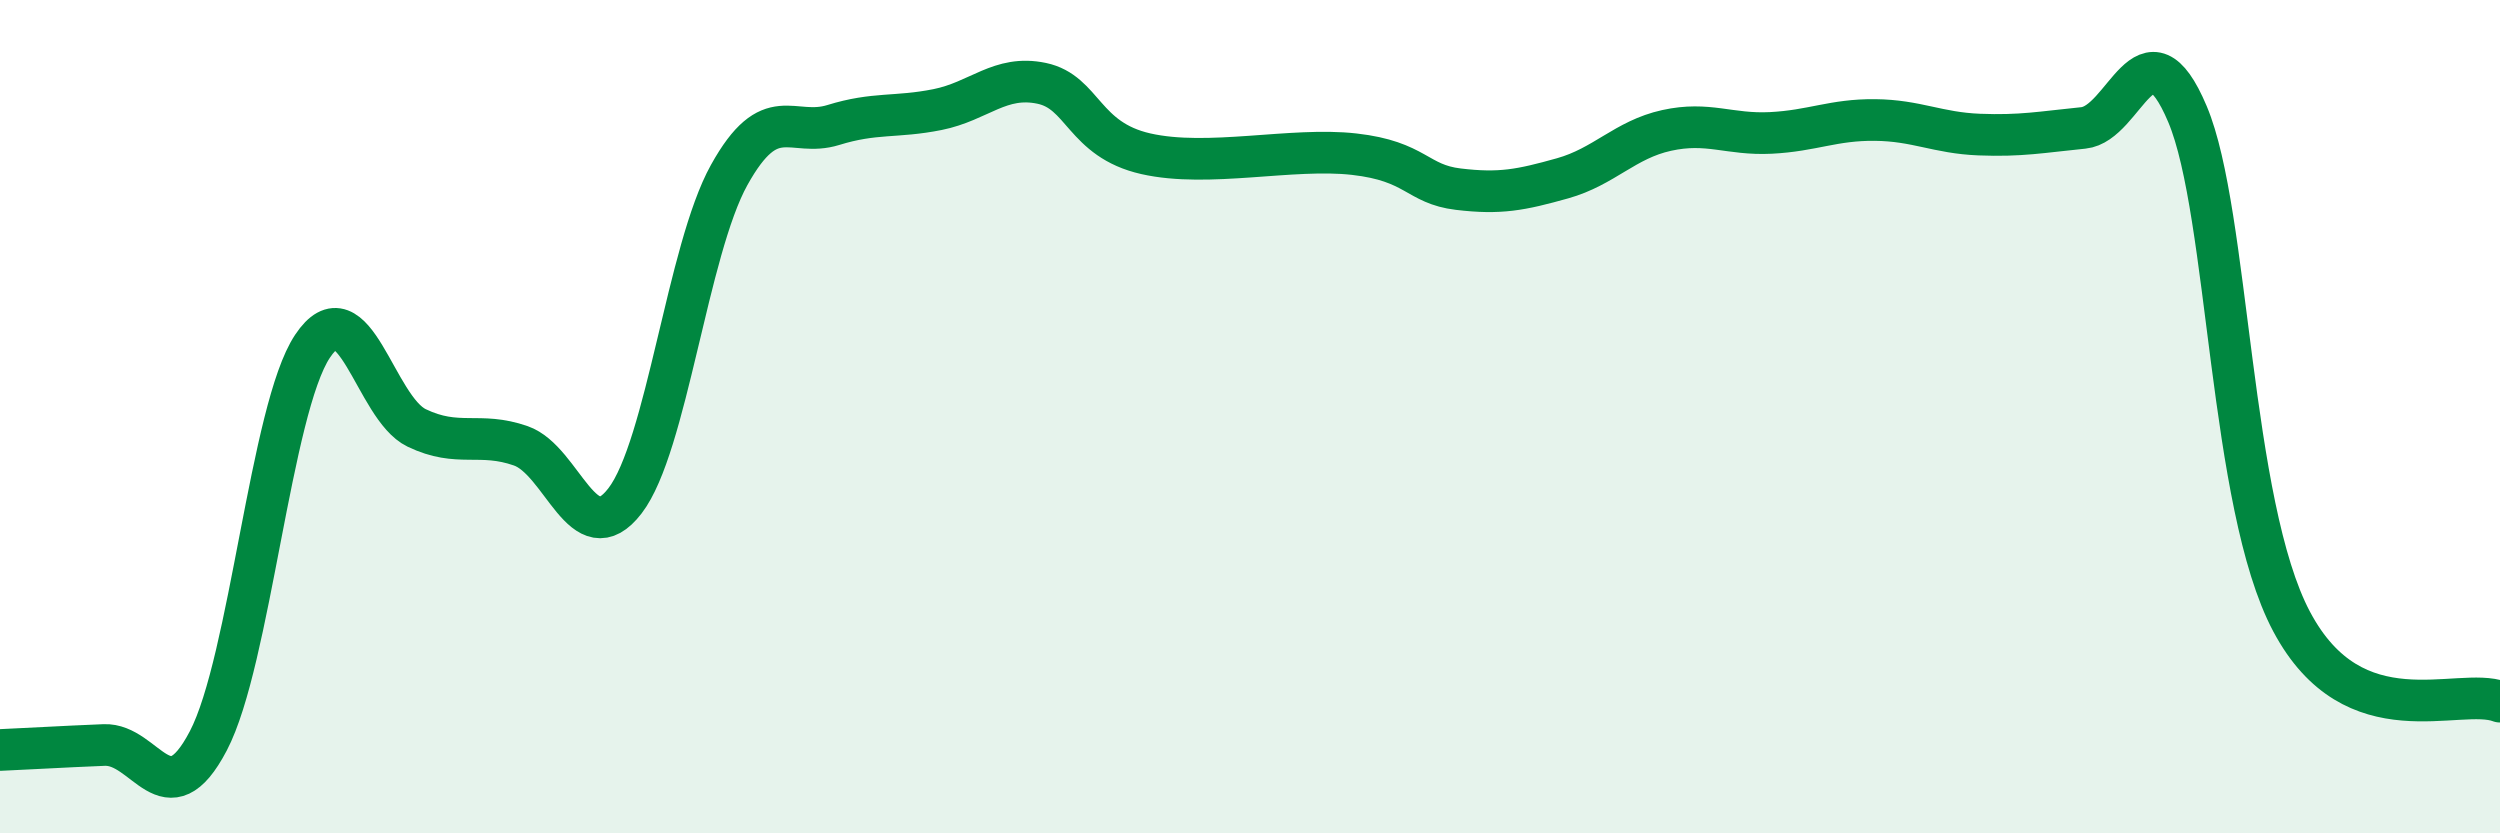
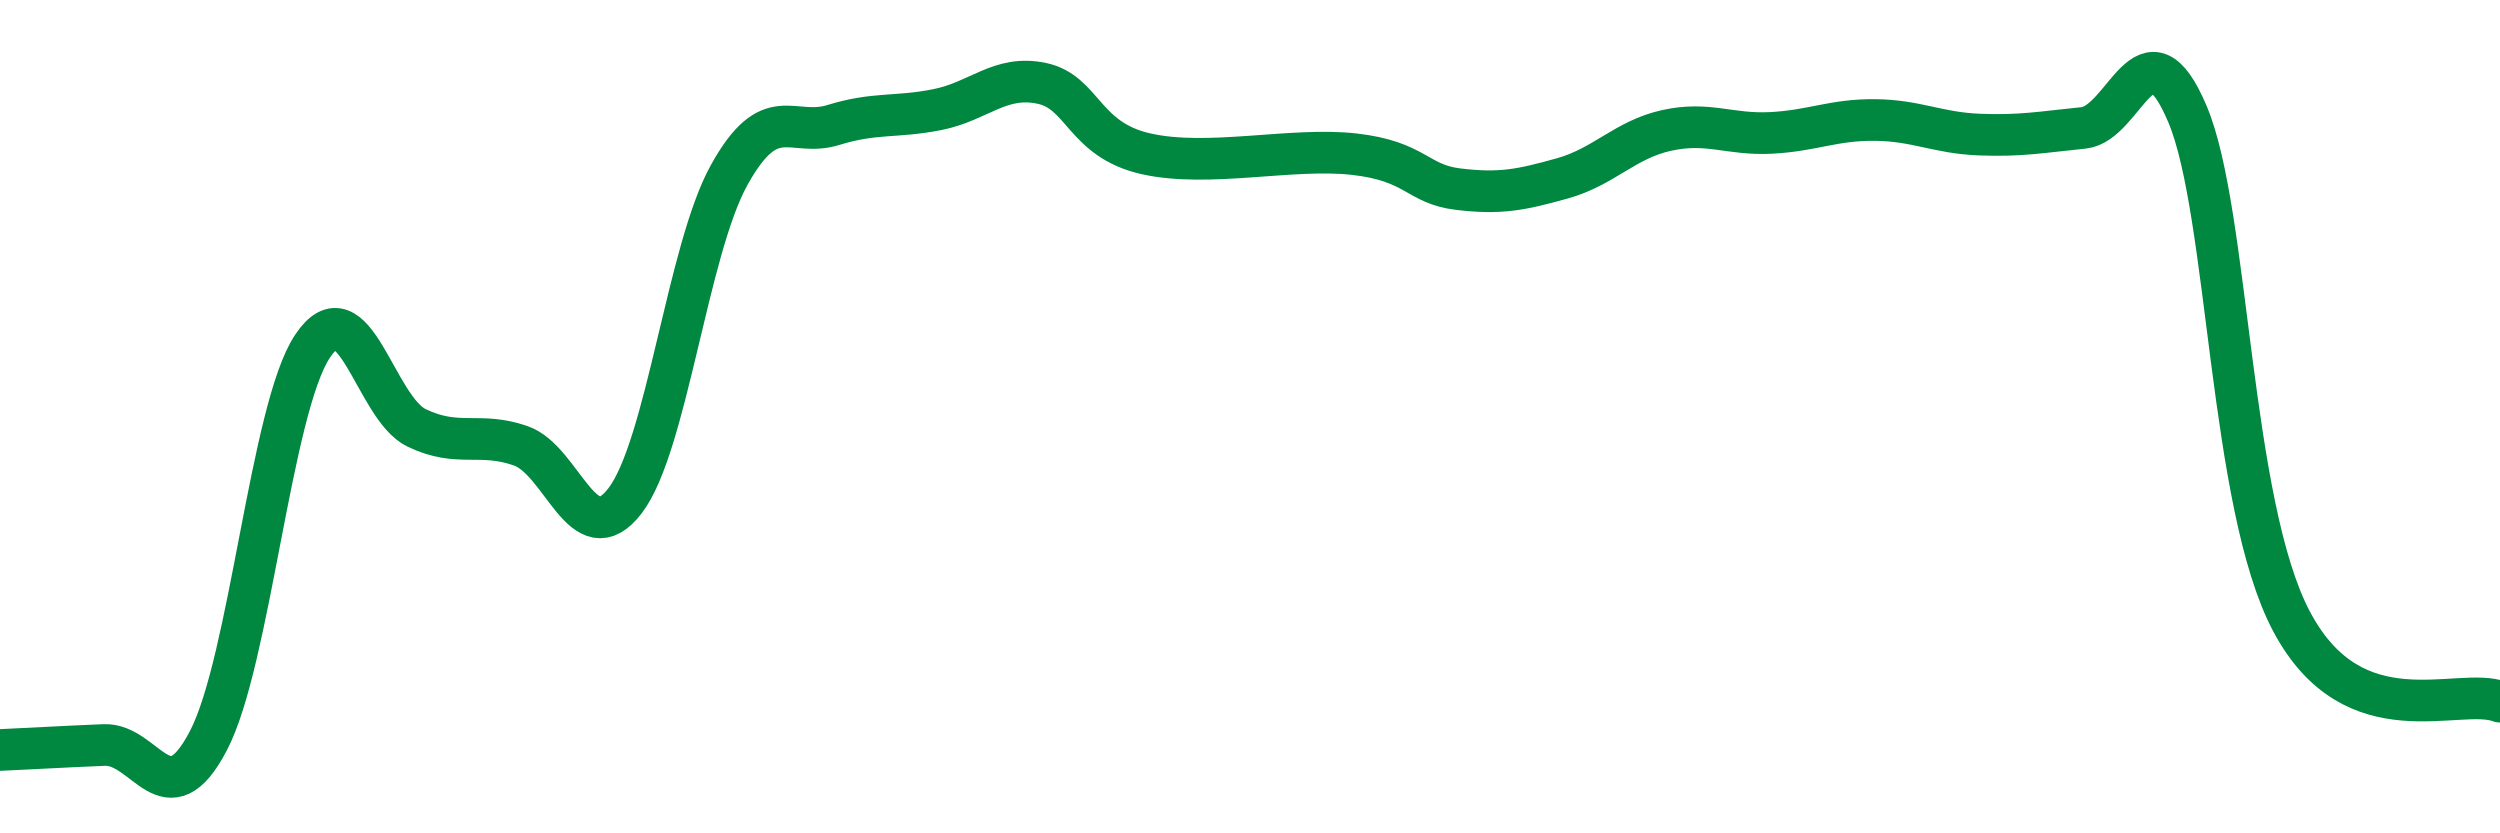
<svg xmlns="http://www.w3.org/2000/svg" width="60" height="20" viewBox="0 0 60 20">
-   <path d="M 0,18 C 0.5,17.98 1.5,17.92 2.5,17.88 C 3.5,17.84 4,19.69 5,17.78 C 6,15.87 6.5,9.81 7.5,8.31 C 8.5,6.81 9,9.79 10,10.27 C 11,10.75 11.5,10.35 12.5,10.7 C 13.5,11.05 14,13.32 15,12.02 C 16,10.72 16.5,6 17.5,4.2 C 18.5,2.4 19,3.31 20,3 C 21,2.69 21.5,2.83 22.5,2.63 C 23.5,2.43 24,1.79 25,2 C 26,2.21 26,3.35 27.5,3.69 C 29,4.03 31,3.53 32.5,3.7 C 34,3.87 34,4.42 35,4.54 C 36,4.66 36.5,4.56 37.5,4.28 C 38.5,4 39,3.35 40,3.13 C 41,2.91 41.5,3.24 42.5,3.19 C 43.5,3.14 44,2.87 45,2.88 C 46,2.89 46.5,3.19 47.5,3.23 C 48.5,3.27 49,3.17 50,3.07 C 51,2.97 51.5,0.37 52.5,2.74 C 53.5,5.11 53.5,12.1 55,14.92 C 56.5,17.74 59,16.46 60,16.84L60 20L0 20Z" fill="#008740" opacity="0.1" stroke-linecap="round" stroke-linejoin="round" />
  <path d="M 0,18 C 0.5,17.98 1.5,17.92 2.5,17.88 C 3.5,17.84 4,19.69 5,17.78 C 6,15.87 6.5,9.81 7.5,8.31 C 8.5,6.81 9,9.79 10,10.27 C 11,10.75 11.5,10.35 12.5,10.7 C 13.5,11.05 14,13.32 15,12.02 C 16,10.72 16.5,6 17.5,4.2 C 18.5,2.4 19,3.31 20,3 C 21,2.69 21.5,2.83 22.5,2.63 C 23.5,2.43 24,1.79 25,2 C 26,2.21 26,3.35 27.5,3.69 C 29,4.03 31,3.53 32.5,3.7 C 34,3.87 34,4.42 35,4.54 C 36,4.66 36.5,4.56 37.5,4.28 C 38.5,4 39,3.35 40,3.13 C 41,2.91 41.5,3.24 42.5,3.19 C 43.5,3.14 44,2.87 45,2.88 C 46,2.89 46.5,3.19 47.5,3.23 C 48.5,3.27 49,3.17 50,3.07 C 51,2.97 51.5,0.37 52.5,2.74 C 53.5,5.11 53.5,12.1 55,14.92 C 56.5,17.74 59,16.46 60,16.84" stroke="#008740" stroke-width="1" fill="none" stroke-linecap="round" stroke-linejoin="round" />
</svg>